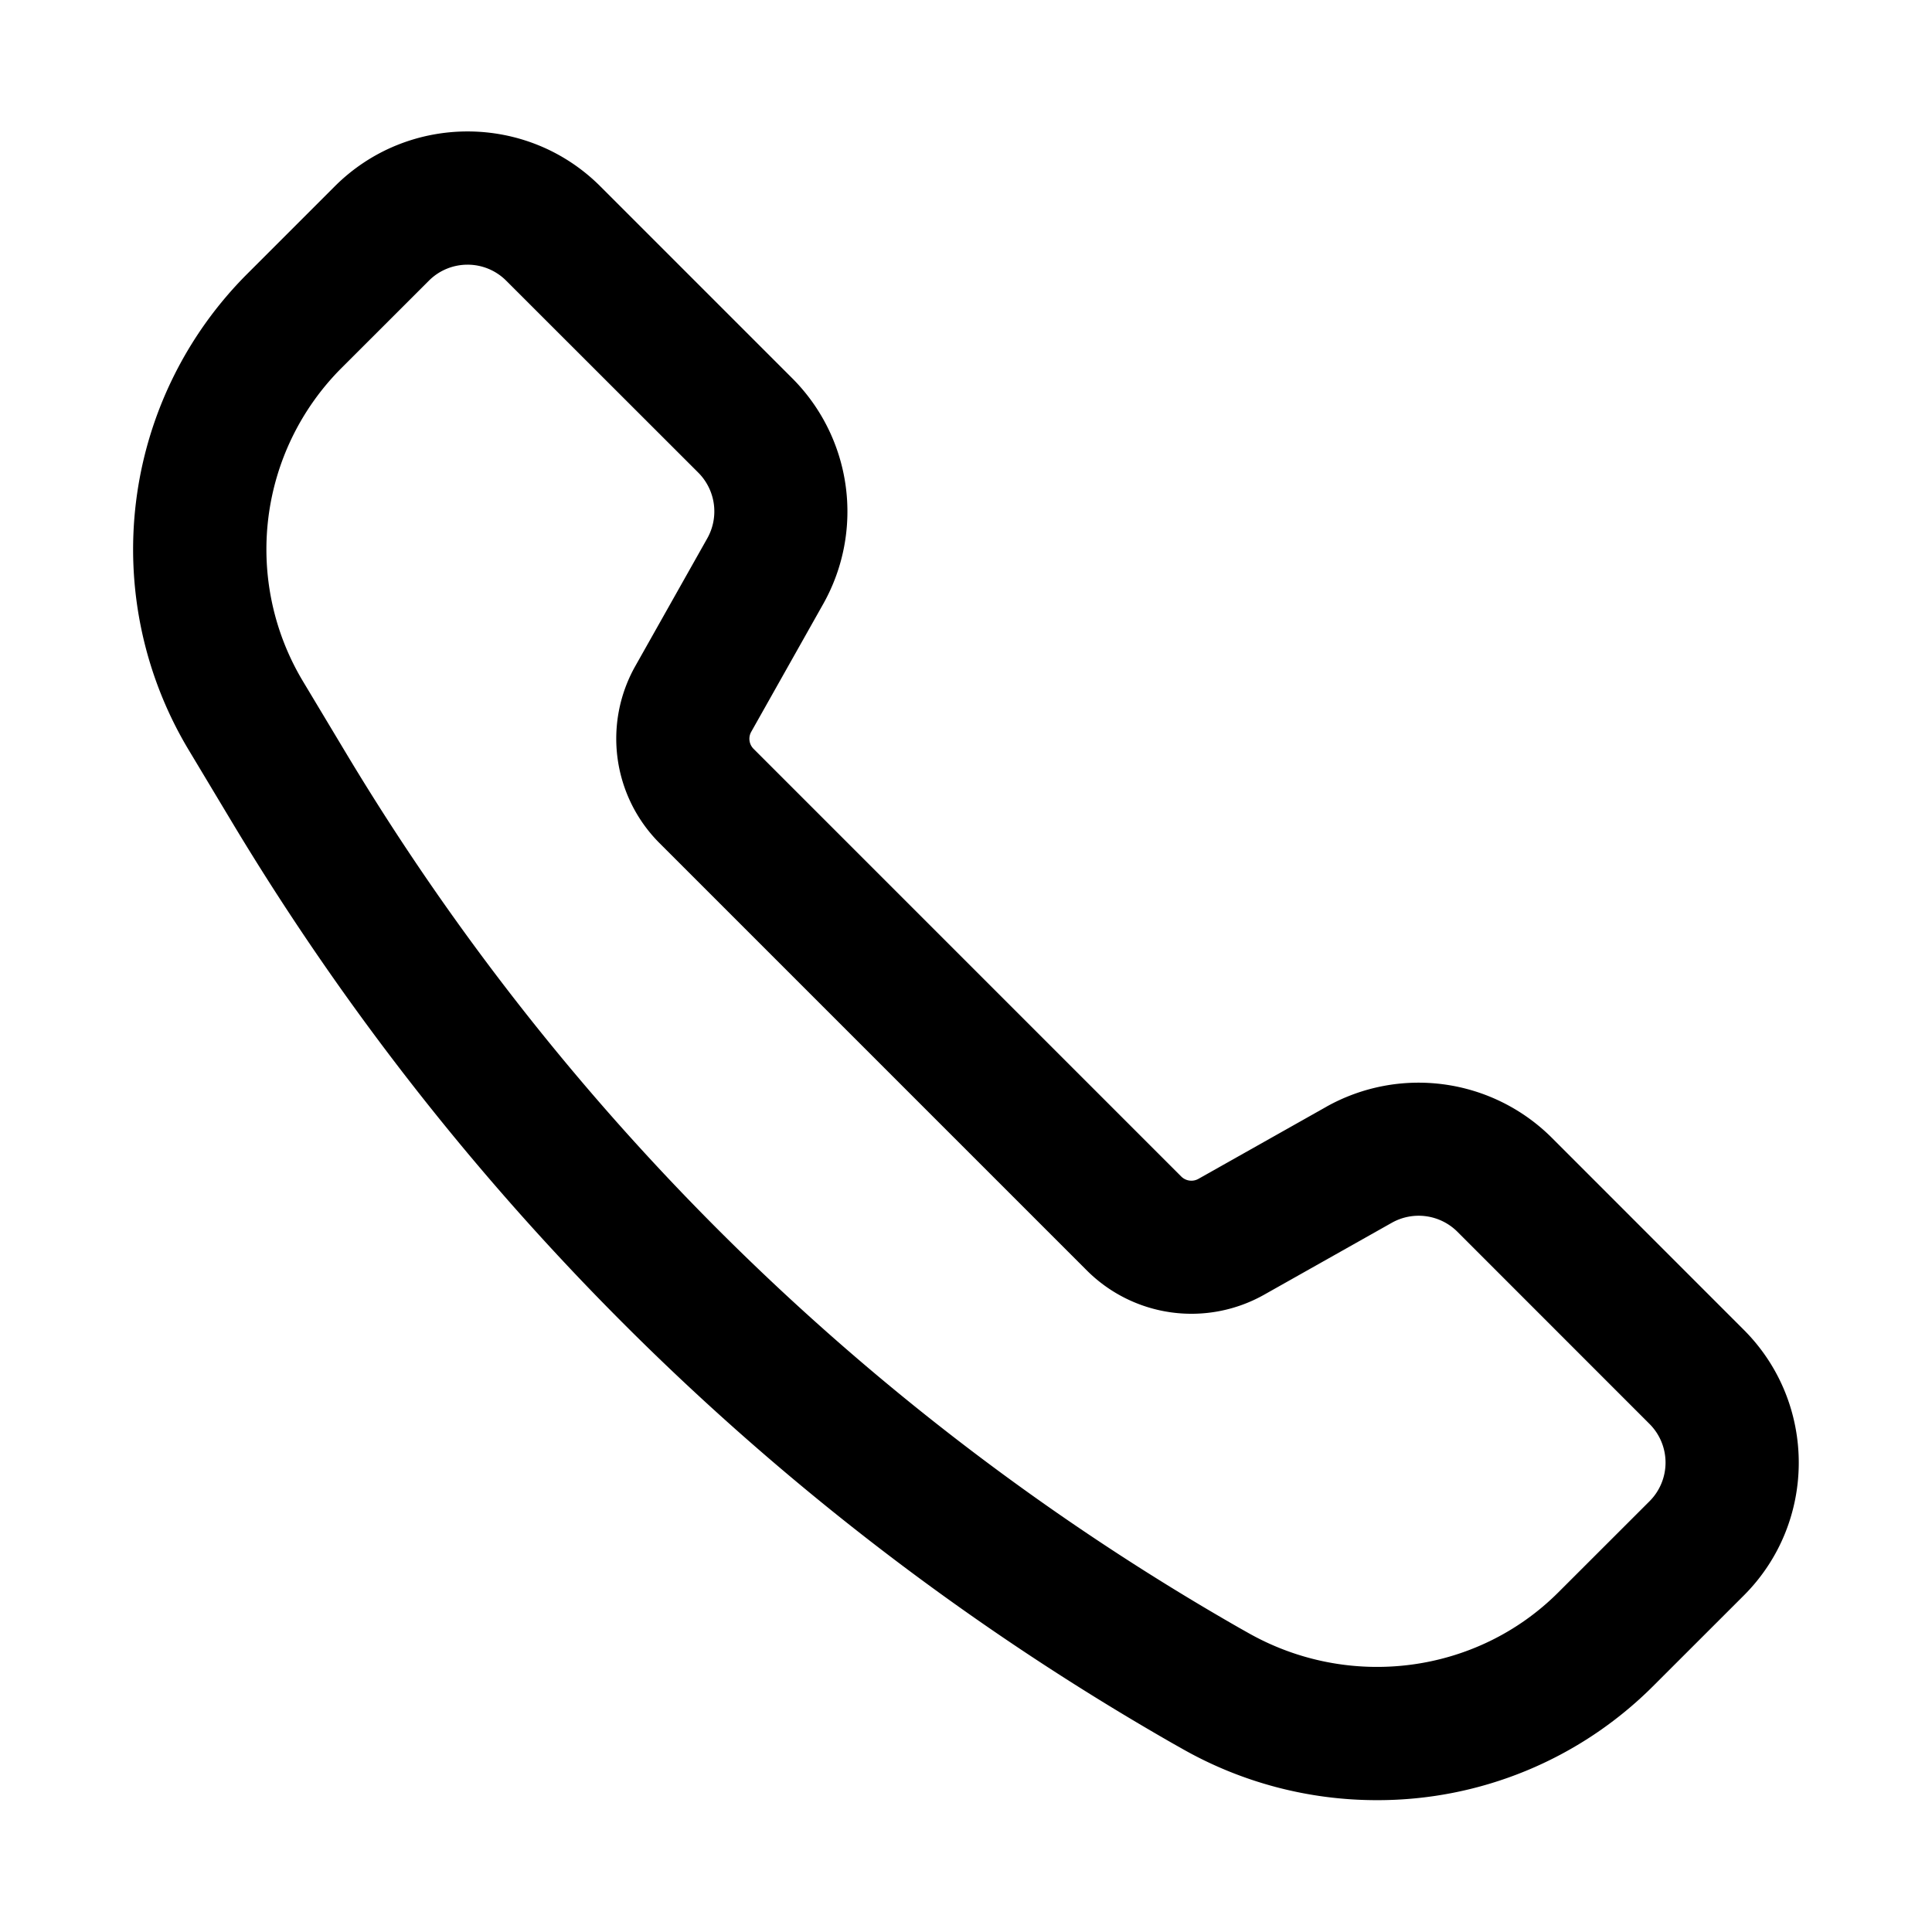
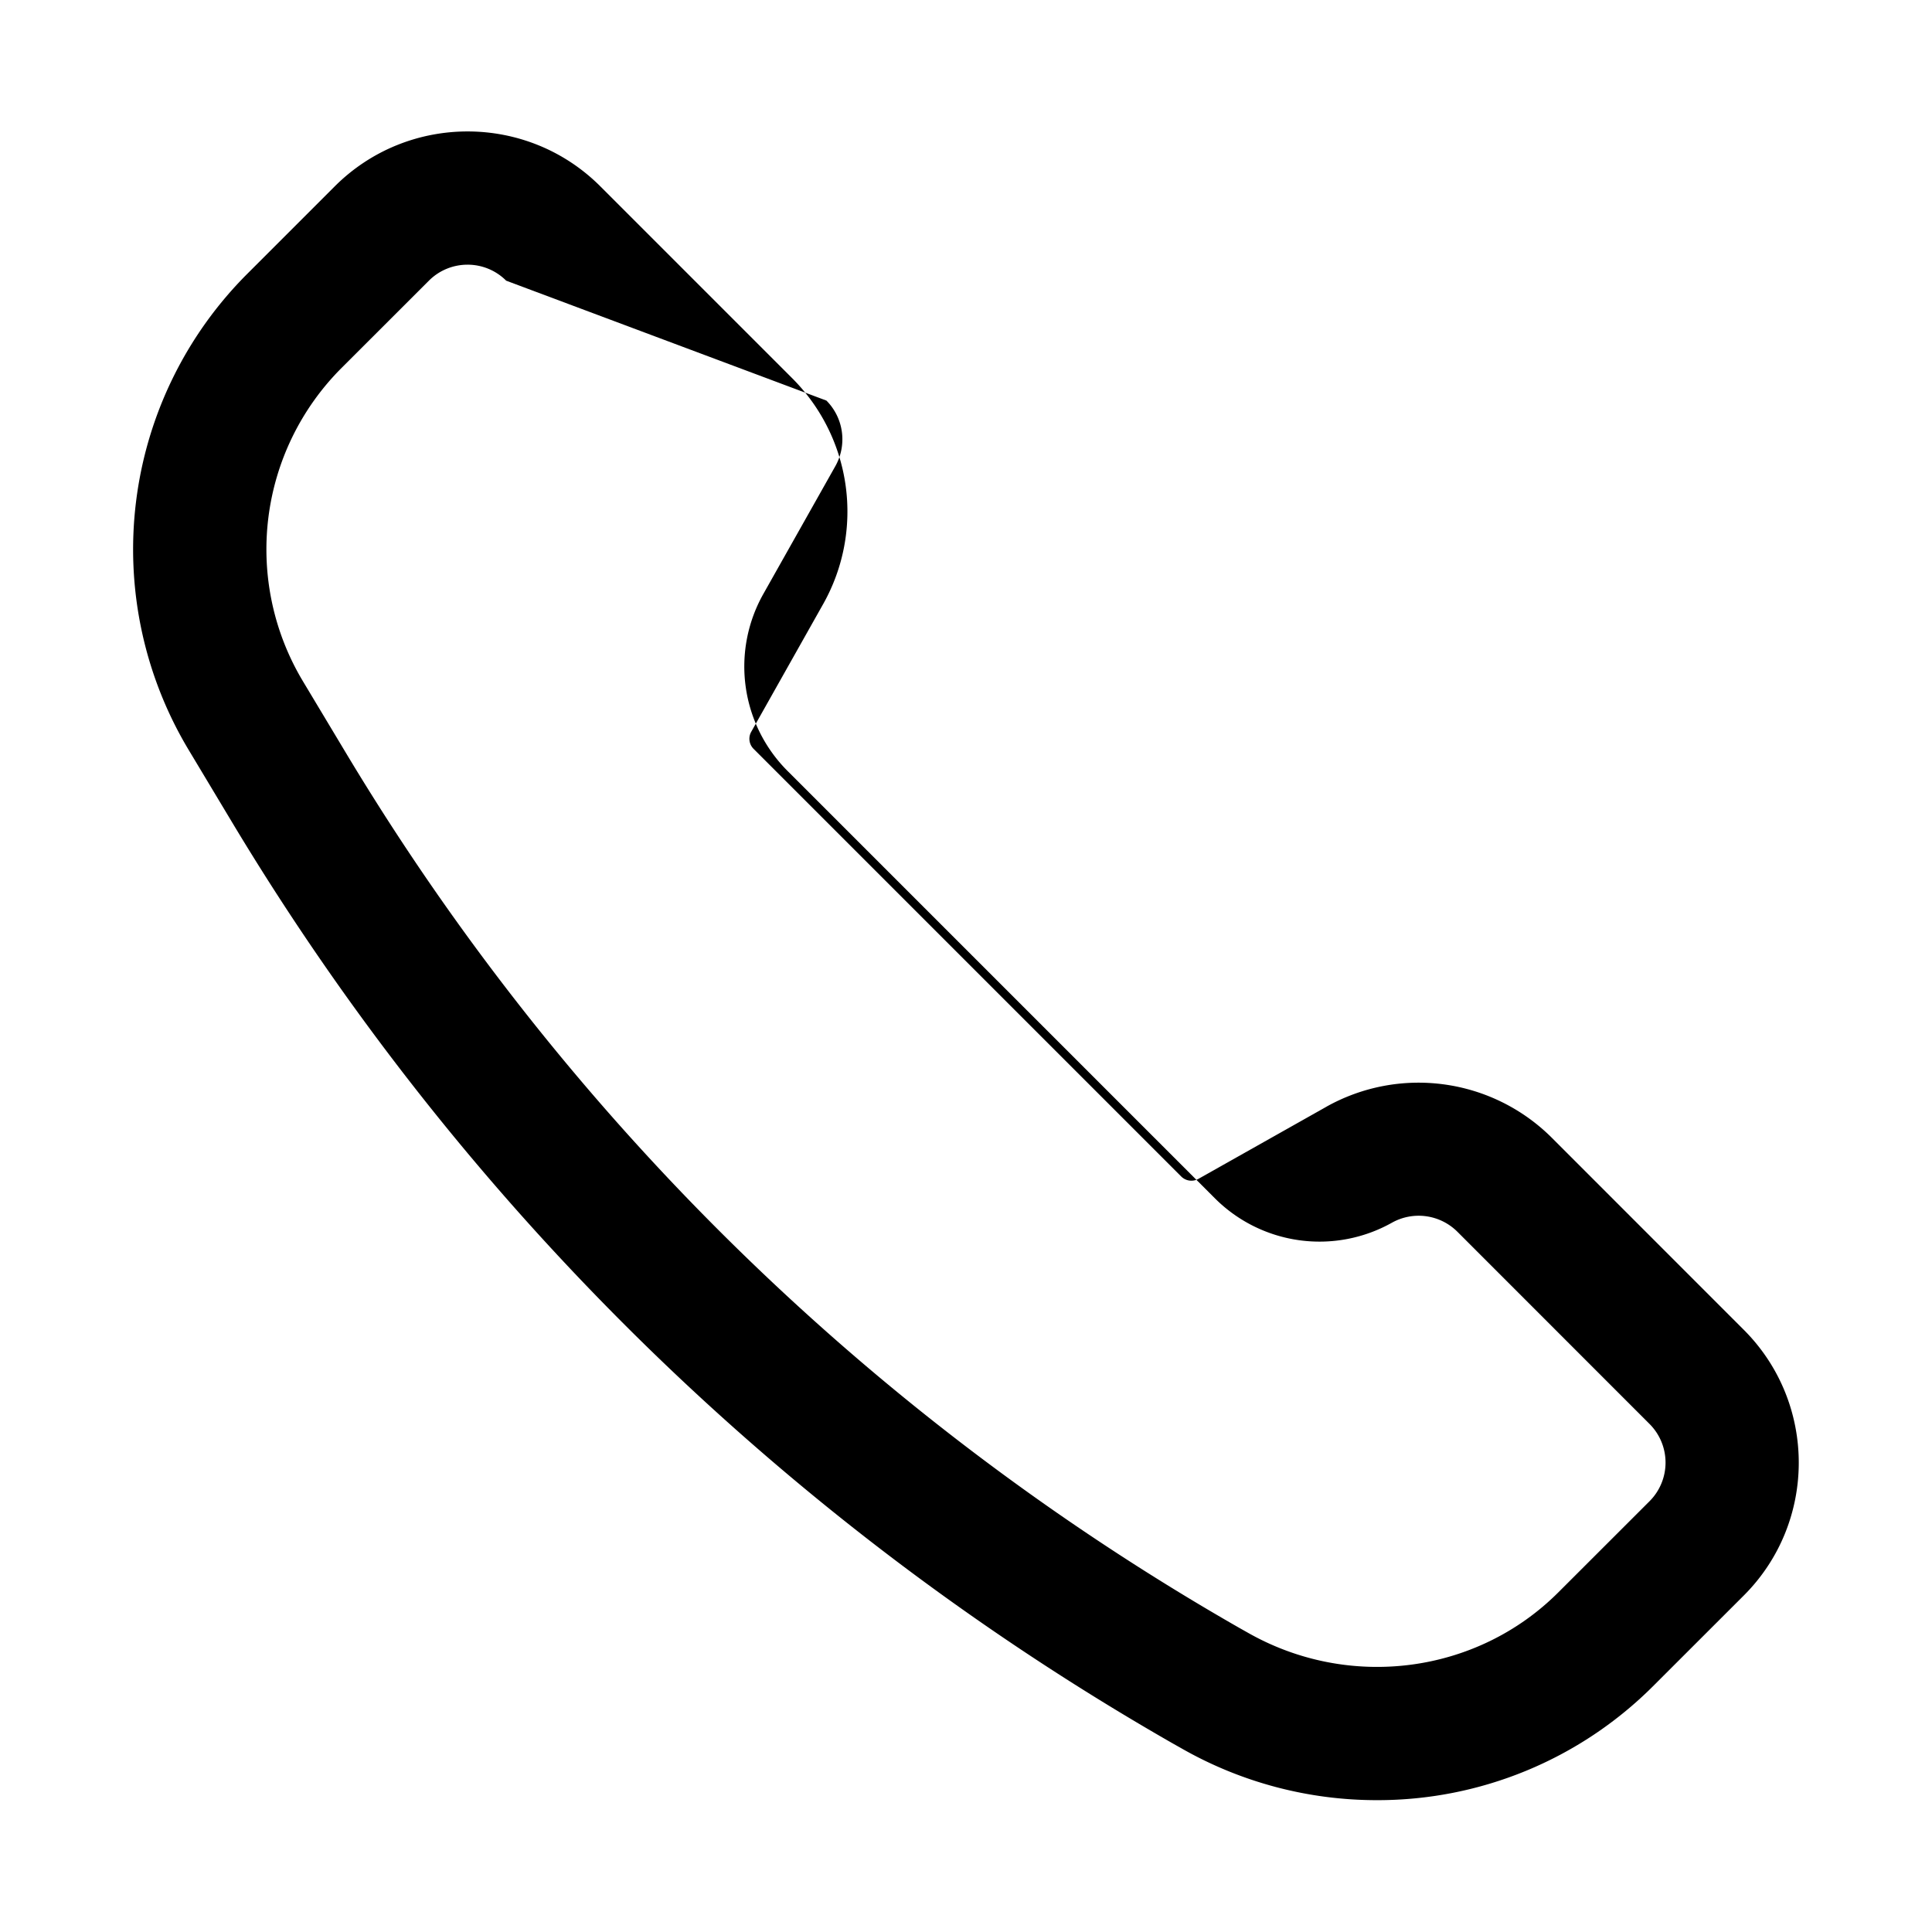
<svg xmlns="http://www.w3.org/2000/svg" id="Layer_1" x="0" y="0" version="1.1" viewBox="0 0 29 29" xml:space="preserve">
-   <path d="M20.666 27.021a5.907 5.907 0 0 1-2.934-.779l-.126-.071A39.137 39.137 0 0 1 3.491 12.355l-.657-1.095a5.849 5.849 0 0 1 .881-7.153l1.309-1.309c1.1-1.1 2.889-1.1 3.988 0l2.884 2.884a2.83 2.83 0 0 1 .464 3.378l-1.084 1.925a.213.213 0 0 0 .035.255l6.421 6.421a.216.216 0 0 0 .257.034l1.922-1.083.001-.001a2.832 2.832 0 0 1 3.378.464l2.885 2.886c1.1 1.1 1.1 2.889 0 3.988l-1.367 1.366a5.848 5.848 0 0 1-4.142 1.706zM7.018 3.973c-.21 0-.42.08-.58.24L5.129 5.521a3.85 3.85 0 0 0-.58 4.708l.657 1.095a37.13 37.13 0 0 0 13.389 13.107l.126.071c1.526.873 3.446.626 4.672-.602l1.367-1.366a.82.82 0 0 0 0-1.16l-2.885-2.886a.823.823 0 0 0-.983-.134l-1.922 1.083a2.222 2.222 0 0 1-2.652-.363l-6.421-6.421a2.218 2.218 0 0 1-.363-2.651l1.084-1.924a.824.824 0 0 0-.135-.982L7.598 4.213a.818.818 0 0 0-.58-.24z" />
+   <path d="M20.666 27.021a5.907 5.907 0 0 1-2.934-.779l-.126-.071A39.137 39.137 0 0 1 3.491 12.355l-.657-1.095a5.849 5.849 0 0 1 .881-7.153l1.309-1.309c1.1-1.1 2.889-1.1 3.988 0l2.884 2.884a2.83 2.83 0 0 1 .464 3.378l-1.084 1.925a.213.213 0 0 0 .035.255l6.421 6.421a.216.216 0 0 0 .257.034l1.922-1.083.001-.001a2.832 2.832 0 0 1 3.378.464l2.885 2.886c1.1 1.1 1.1 2.889 0 3.988l-1.367 1.366a5.848 5.848 0 0 1-4.142 1.706zM7.018 3.973c-.21 0-.42.08-.58.24L5.129 5.521a3.85 3.85 0 0 0-.58 4.708l.657 1.095a37.13 37.13 0 0 0 13.389 13.107l.126.071c1.526.873 3.446.626 4.672-.602l1.367-1.366a.82.82 0 0 0 0-1.16l-2.885-2.886a.823.823 0 0 0-.983-.134a2.222 2.222 0 0 1-2.652-.363l-6.421-6.421a2.218 2.218 0 0 1-.363-2.651l1.084-1.924a.824.824 0 0 0-.135-.982L7.598 4.213a.818.818 0 0 0-.58-.24z" />
</svg>